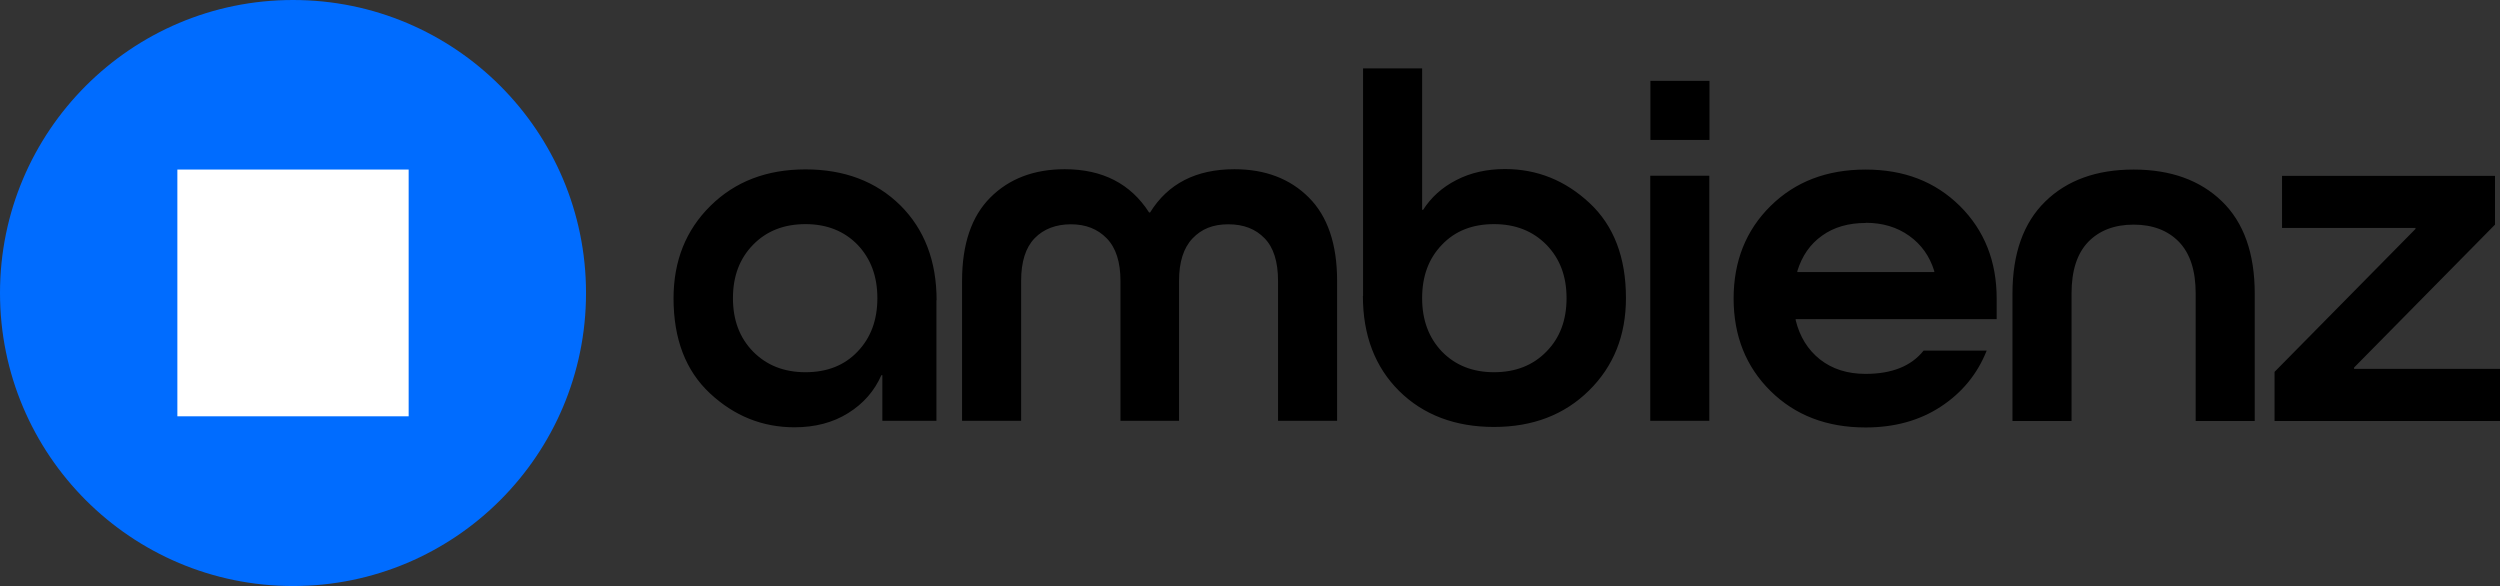
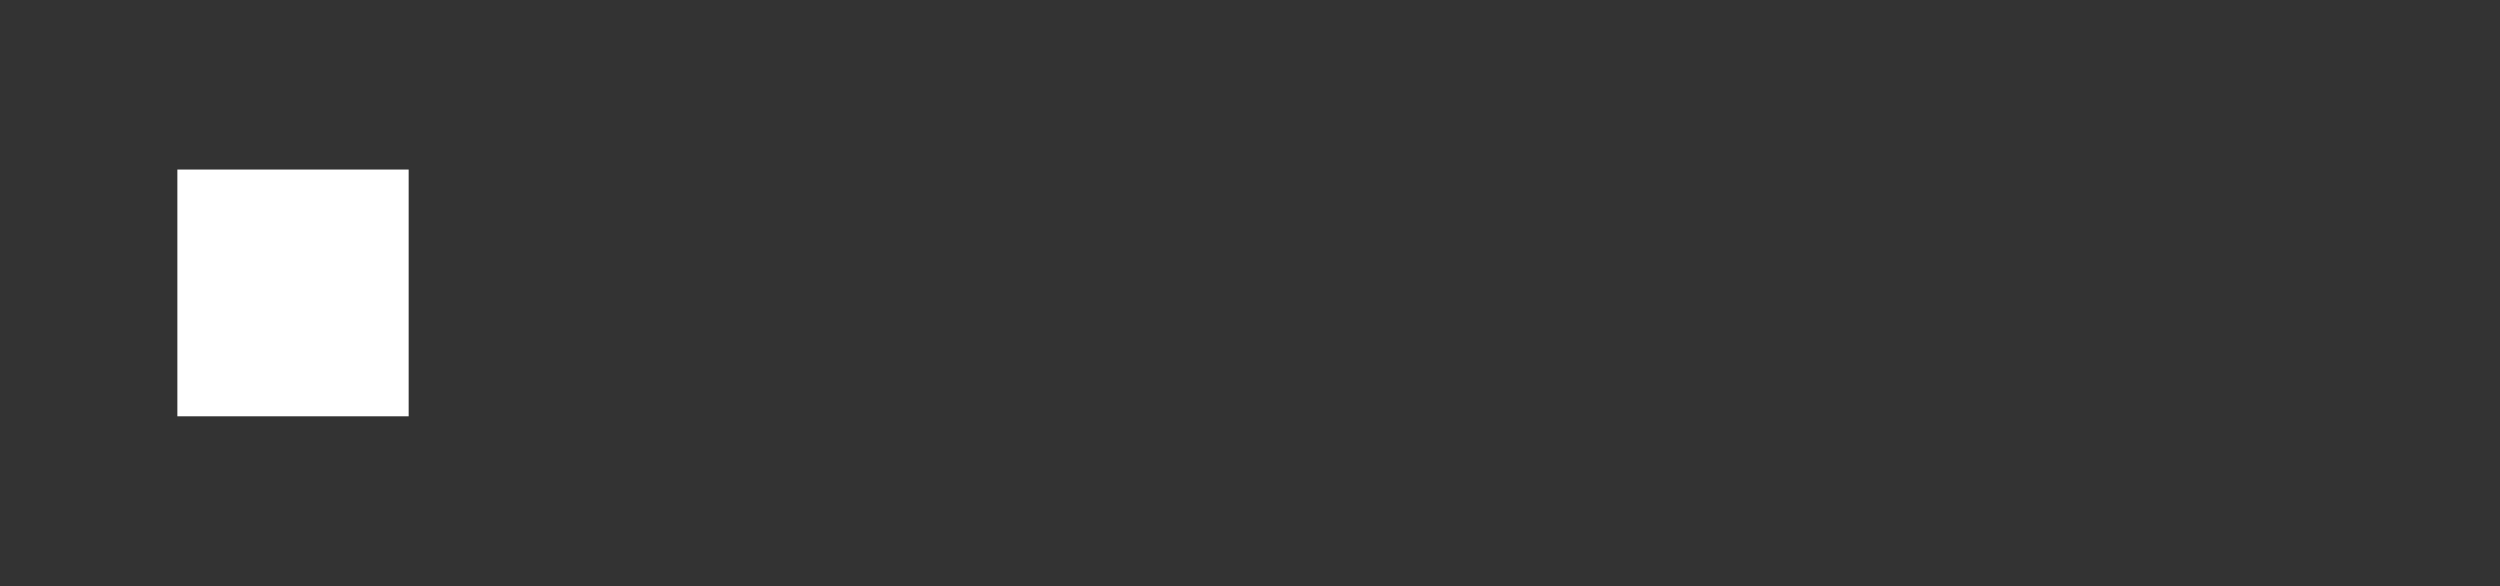
<svg xmlns="http://www.w3.org/2000/svg" id="Layer_2" data-name="Layer 2" viewBox="0 0 150.25 35.22">
  <rect x="0" y="0" width="150.25" height="35.22" fill="#333333" stroke="none" />
  <defs>
    <style>
      .cls-1 {
        fill: #006cff;
      }

      .cls-2 {
        fill: #fff;
      }
    </style>
  </defs>
  <g id="Layer_1-2" data-name="Layer 1">
    <g>
      <g>
-         <circle class="cls-1" cx="17.61" cy="17.61" r="17.61" />
        <rect class="cls-2" x="10.66" y="10.19" width="13.9" height="14.83" />
      </g>
-       <path d="m56.28,18.04v7.25h-3.25v-2.74h-.06c-.42.95-1.08,1.71-2,2.28-.91.57-1.99.85-3.22.85-1.93,0-3.62-.68-5.08-2.04-1.46-1.36-2.19-3.27-2.19-5.71,0-2.25.74-4.1,2.22-5.56,1.48-1.46,3.38-2.19,5.71-2.19s4.24.72,5.7,2.16c1.45,1.44,2.18,3.35,2.18,5.71Zm-11.02,3.09c.81.82,1.85,1.24,3.15,1.24s2.34-.41,3.13-1.24c.79-.82,1.19-1.89,1.19-3.21s-.4-2.38-1.19-3.21c-.8-.82-1.84-1.24-3.13-1.24s-2.34.41-3.15,1.24c-.81.83-1.21,1.89-1.21,3.21s.4,2.38,1.21,3.21Zm25.63,4.16h-3.55v-8.41c0-1.13-.27-1.98-.82-2.55-.55-.57-1.27-.85-2.16-.85s-1.64.28-2.18.84c-.54.56-.81,1.41-.81,2.56v8.41h-3.55v-8.41c0-2.21.57-3.88,1.7-5.01,1.13-1.13,2.62-1.7,4.47-1.7,2.27,0,3.96.87,5.07,2.6h.06c1.07-1.73,2.76-2.6,5.07-2.6,1.85,0,3.34.57,4.47,1.7,1.13,1.13,1.7,2.8,1.7,5.01v8.41h-3.55v-8.41c0-1.15-.27-2.01-.81-2.56-.54-.56-1.26-.84-2.18-.84s-1.61.28-2.15.85c-.54.57-.81,1.42-.81,2.55v8.41Zm11.03-7.49V4.11h3.55v8.5h.06c.48-.75,1.14-1.35,2-1.79.85-.44,1.83-.66,2.92-.66,1.93,0,3.62.68,5.08,2.04,1.46,1.36,2.19,3.27,2.19,5.71,0,2.25-.74,4.1-2.22,5.56-1.48,1.46-3.38,2.19-5.71,2.19s-4.24-.72-5.7-2.16c-1.45-1.44-2.18-3.35-2.18-5.71Zm4.74,3.33c.8.82,1.84,1.24,3.13,1.24s2.34-.41,3.15-1.24c.81-.82,1.21-1.89,1.21-3.21s-.4-2.38-1.21-3.21c-.81-.82-1.85-1.24-3.15-1.24s-2.34.41-3.13,1.24c-.8.83-1.19,1.89-1.19,3.21s.4,2.38,1.19,3.21Zm16.07,4.16h-3.55v-14.73h3.55v14.73Zm17.27-6.11h-12.08v.06c.24.99.73,1.78,1.46,2.36.74.58,1.65.87,2.74.87,1.59,0,2.75-.47,3.49-1.4h3.79c-.56,1.41-1.48,2.53-2.76,3.37-1.28.84-2.79,1.25-4.52,1.25-2.33,0-4.23-.73-5.71-2.19-1.48-1.46-2.22-3.32-2.22-5.56s.74-4.1,2.22-5.56c1.48-1.46,3.38-2.19,5.71-2.19s4.19.73,5.67,2.19c1.47,1.46,2.21,3.32,2.21,5.56v1.25Zm-7.87-5.78c-1.03,0-1.91.25-2.62.76-.72.51-1.21,1.22-1.49,2.13v.06h8.23v-.06c-.28-.9-.78-1.6-1.51-2.12s-1.6-.78-2.61-.78Zm23.38,11.9h-3.55v-7.66c0-1.37-.33-2.4-1-3.1-.67-.69-1.58-1.04-2.73-1.04s-2.06.35-2.73,1.04c-.67.7-1,1.73-1,3.1v7.66h-3.55v-7.66c0-2.4.66-4.25,1.97-5.53,1.31-1.28,3.08-1.92,5.31-1.92s4,.64,5.31,1.91c1.31,1.27,1.97,3.12,1.97,5.55v7.66Zm14.74,0h-13.55v-2.95l8.47-8.59v-.06h-8.02v-3.13h12.8v2.93l-8.47,8.59v.08h8.77v3.13ZM102.74,4.86h-3.55v3.55h3.55v-3.55Z" />
    </g>
  </g>
</svg>